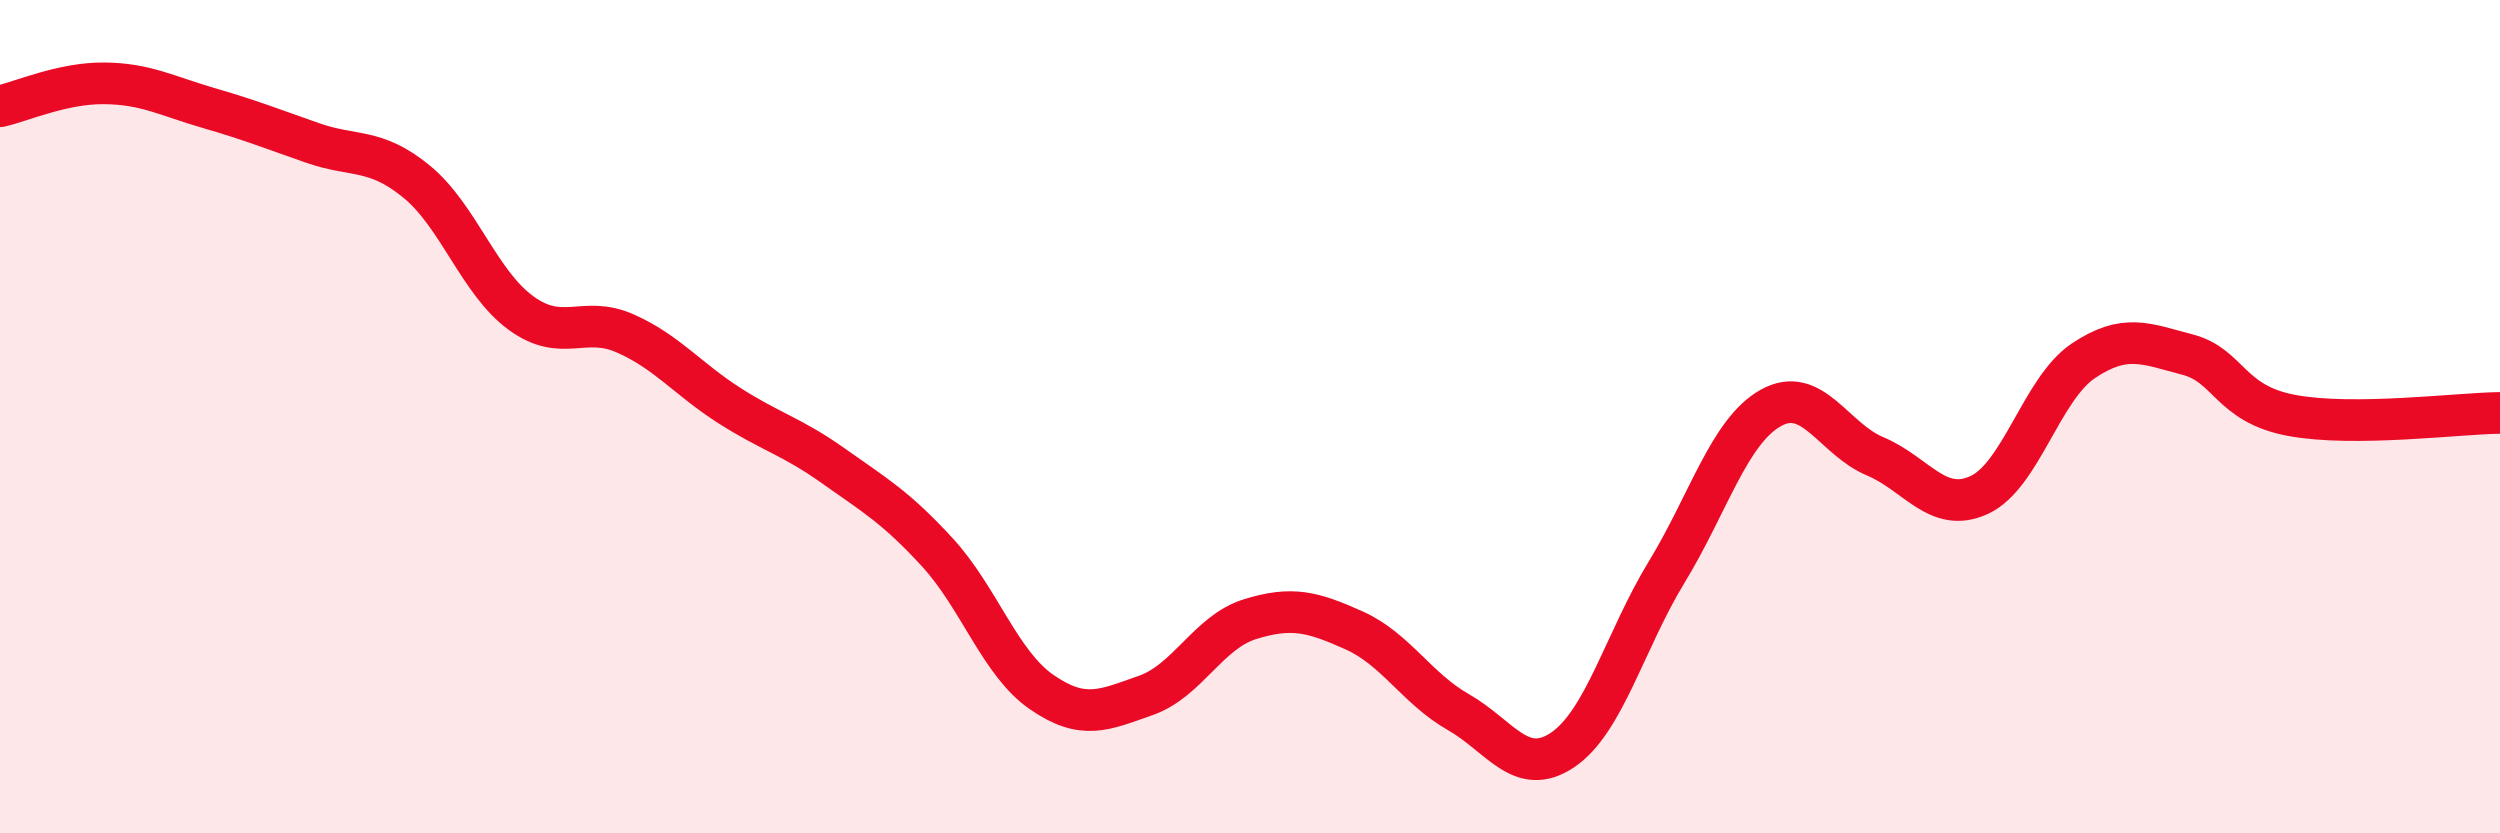
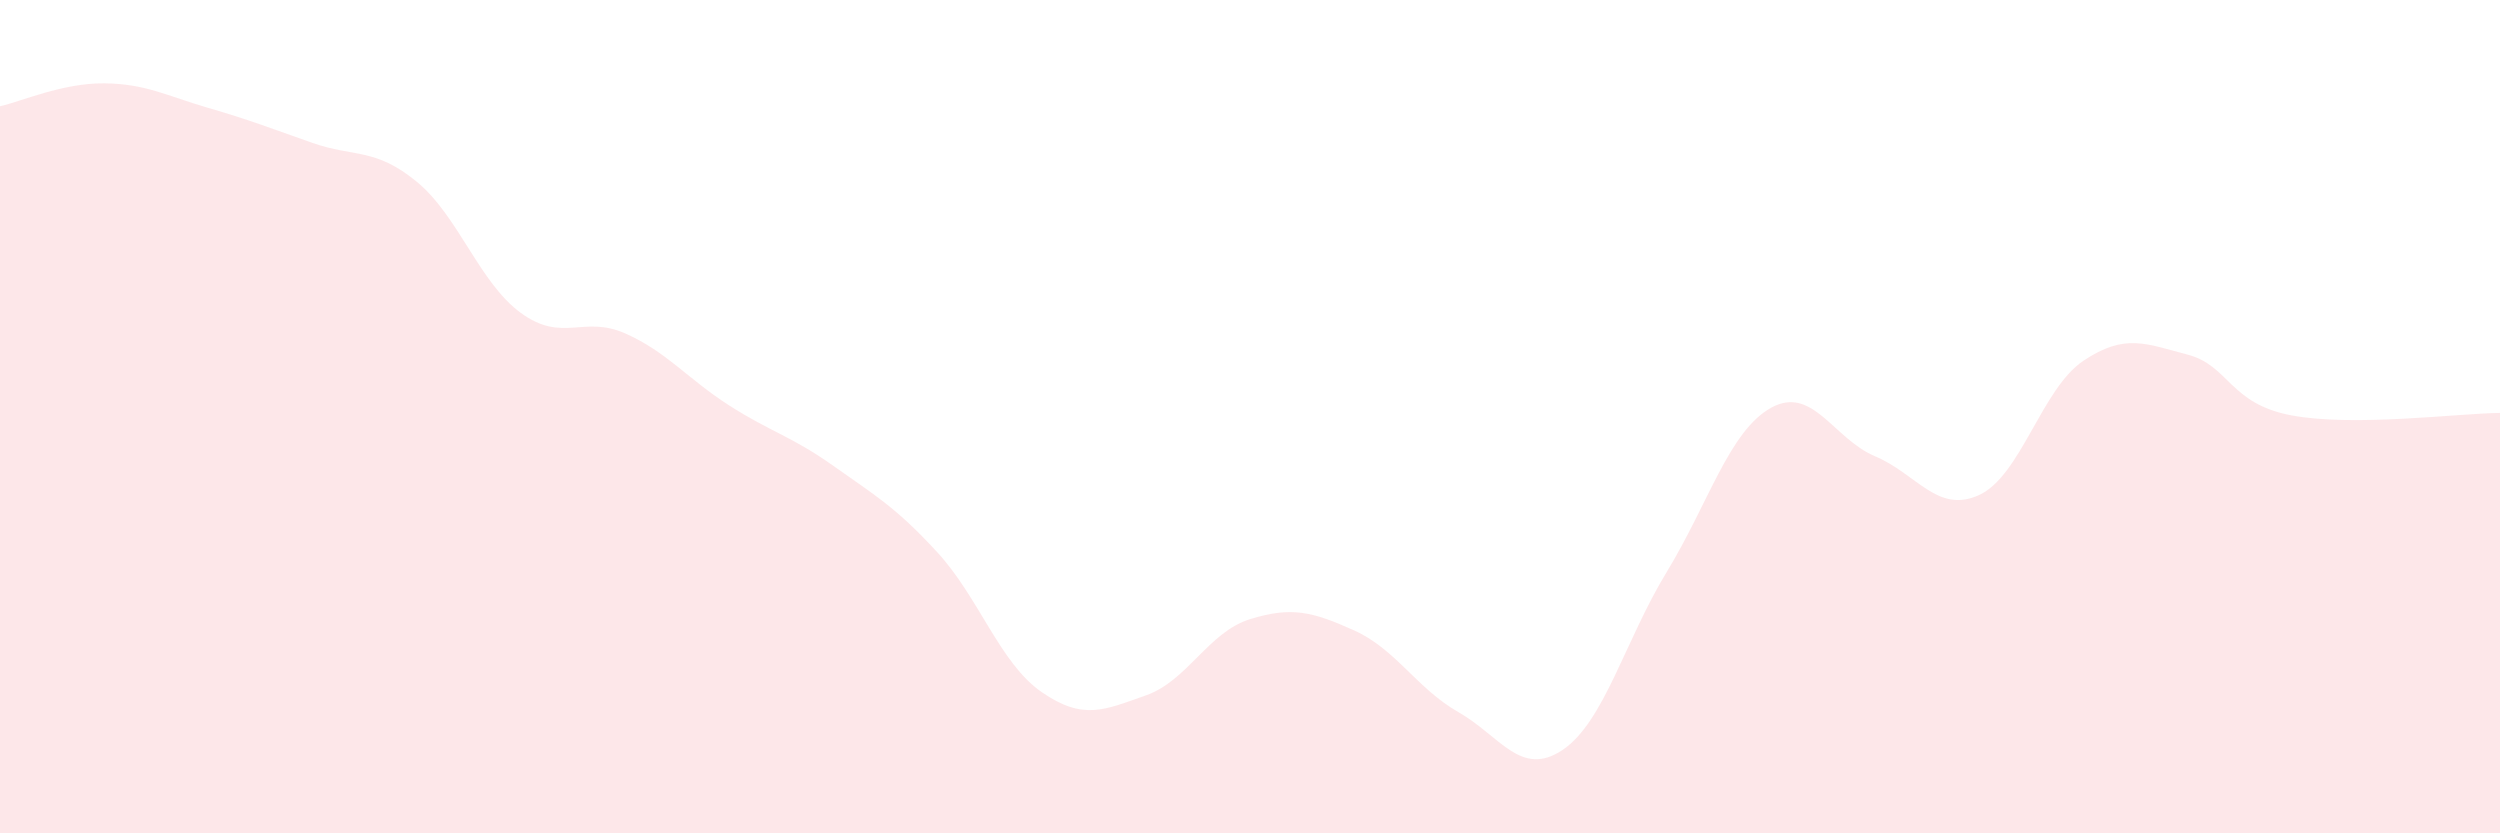
<svg xmlns="http://www.w3.org/2000/svg" width="60" height="20" viewBox="0 0 60 20">
  <path d="M 0,2.55 C 0.5,2.44 1.5,1.99 2.5,2 C 3.5,2.01 4,2.3 5,2.59 C 6,2.88 6.5,3.08 7.5,3.43 C 8.5,3.78 9,3.54 10,4.36 C 11,5.18 11.5,6.78 12.5,7.51 C 13.5,8.24 14,7.56 15,8 C 16,8.44 16.5,9.09 17.5,9.73 C 18.5,10.37 19,10.47 20,11.18 C 21,11.89 21.5,12.17 22.5,13.26 C 23.5,14.35 24,15.92 25,16.61 C 26,17.3 26.5,17.04 27.5,16.69 C 28.5,16.34 29,15.17 30,14.86 C 31,14.55 31.5,14.68 32.5,15.13 C 33.5,15.58 34,16.52 35,17.09 C 36,17.66 36.5,18.67 37.5,18 C 38.5,17.33 39,15.37 40,13.73 C 41,12.09 41.5,10.35 42.5,9.79 C 43.5,9.23 44,10.53 45,10.95 C 46,11.37 46.5,12.34 47.5,11.88 C 48.5,11.42 49,9.33 50,8.66 C 51,7.99 51.5,8.25 52.5,8.51 C 53.5,8.77 53.5,9.69 55,9.97 C 56.5,10.25 59,9.92 60,9.91L60 20L0 20Z" fill="#EB0A25" opacity="0.1" stroke-linecap="round" stroke-linejoin="round" />
-   <path d="M 0,2.55 C 0.5,2.44 1.5,1.99 2.5,2 C 3.5,2.01 4,2.3 5,2.59 C 6,2.88 6.5,3.08 7.5,3.43 C 8.5,3.78 9,3.54 10,4.36 C 11,5.18 11.5,6.78 12.5,7.51 C 13.5,8.24 14,7.56 15,8 C 16,8.44 16.5,9.09 17.5,9.73 C 18.5,10.37 19,10.47 20,11.18 C 21,11.89 21.5,12.17 22.5,13.26 C 23.5,14.35 24,15.92 25,16.61 C 26,17.3 26.5,17.04 27.5,16.69 C 28.5,16.34 29,15.17 30,14.86 C 31,14.55 31.5,14.68 32.5,15.13 C 33.5,15.58 34,16.52 35,17.09 C 36,17.66 36.5,18.67 37.5,18 C 38.5,17.33 39,15.37 40,13.73 C 41,12.09 41.5,10.35 42.5,9.79 C 43.5,9.23 44,10.53 45,10.95 C 46,11.37 46.5,12.34 47.5,11.88 C 48.5,11.42 49,9.33 50,8.66 C 51,7.99 51.5,8.25 52.5,8.51 C 53.5,8.77 53.5,9.69 55,9.97 C 56.5,10.25 59,9.92 60,9.91" stroke="#EB0A25" stroke-width="1" fill="none" stroke-linecap="round" stroke-linejoin="round" />
</svg>